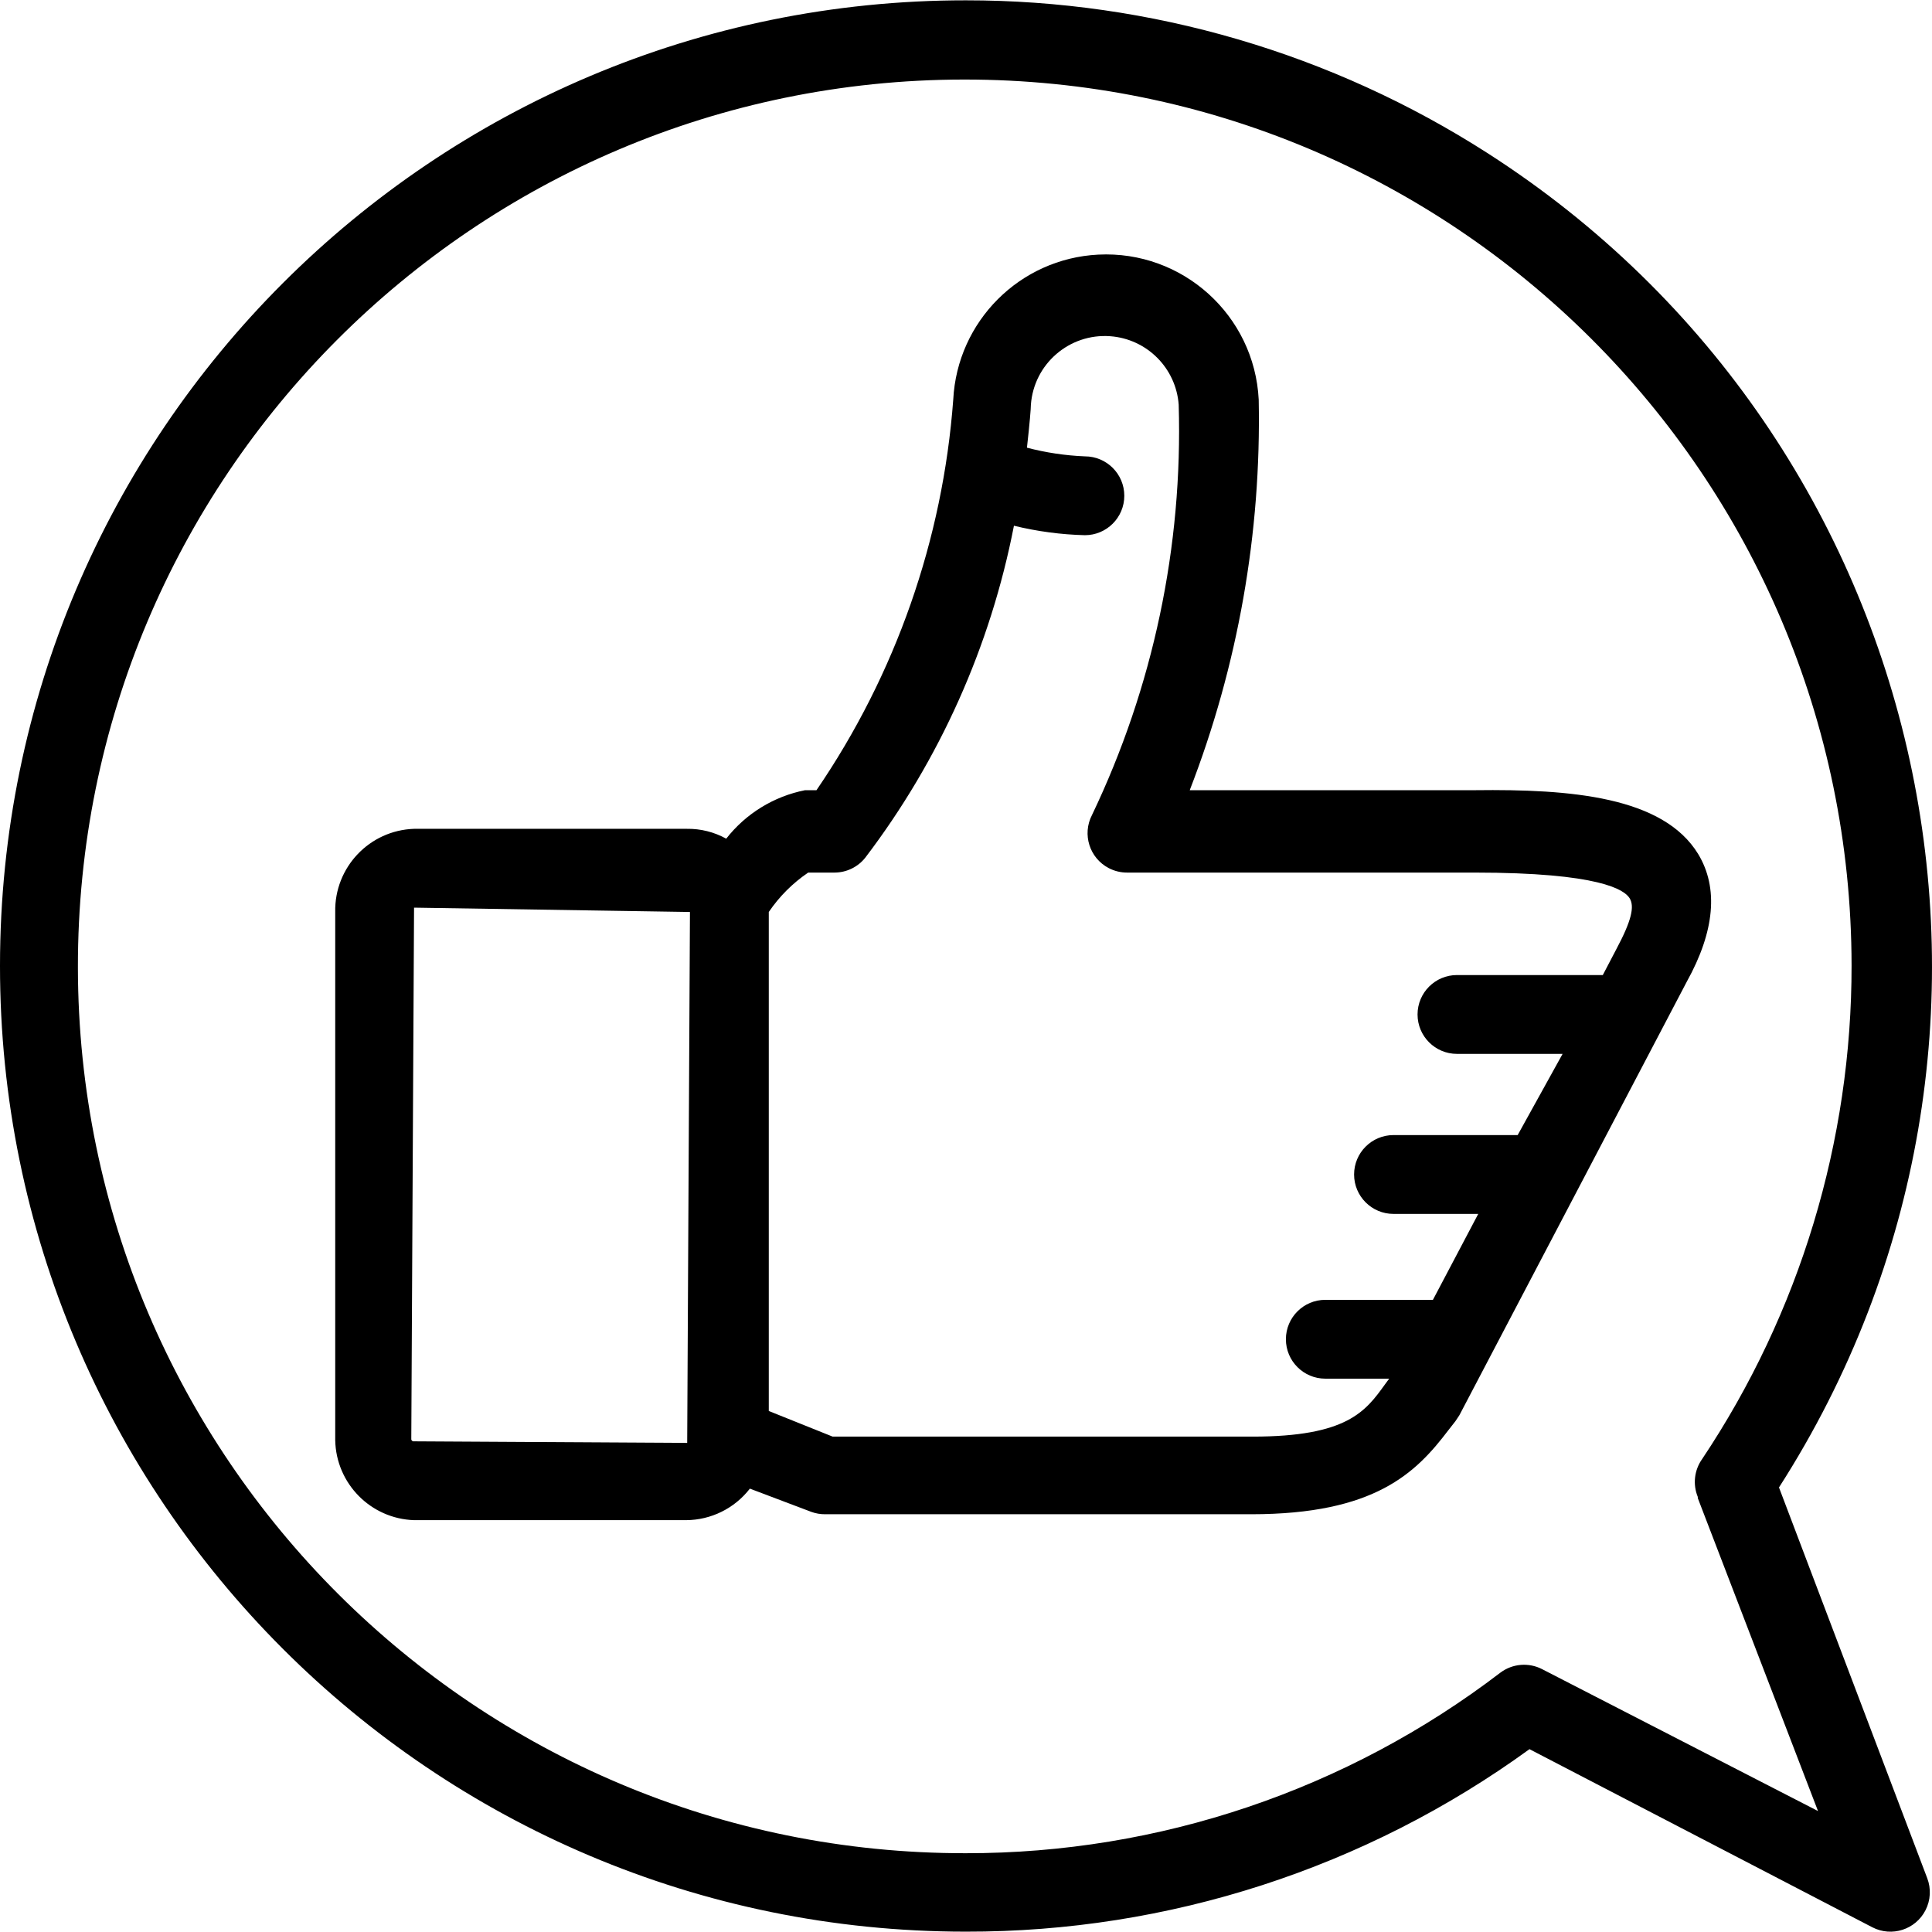
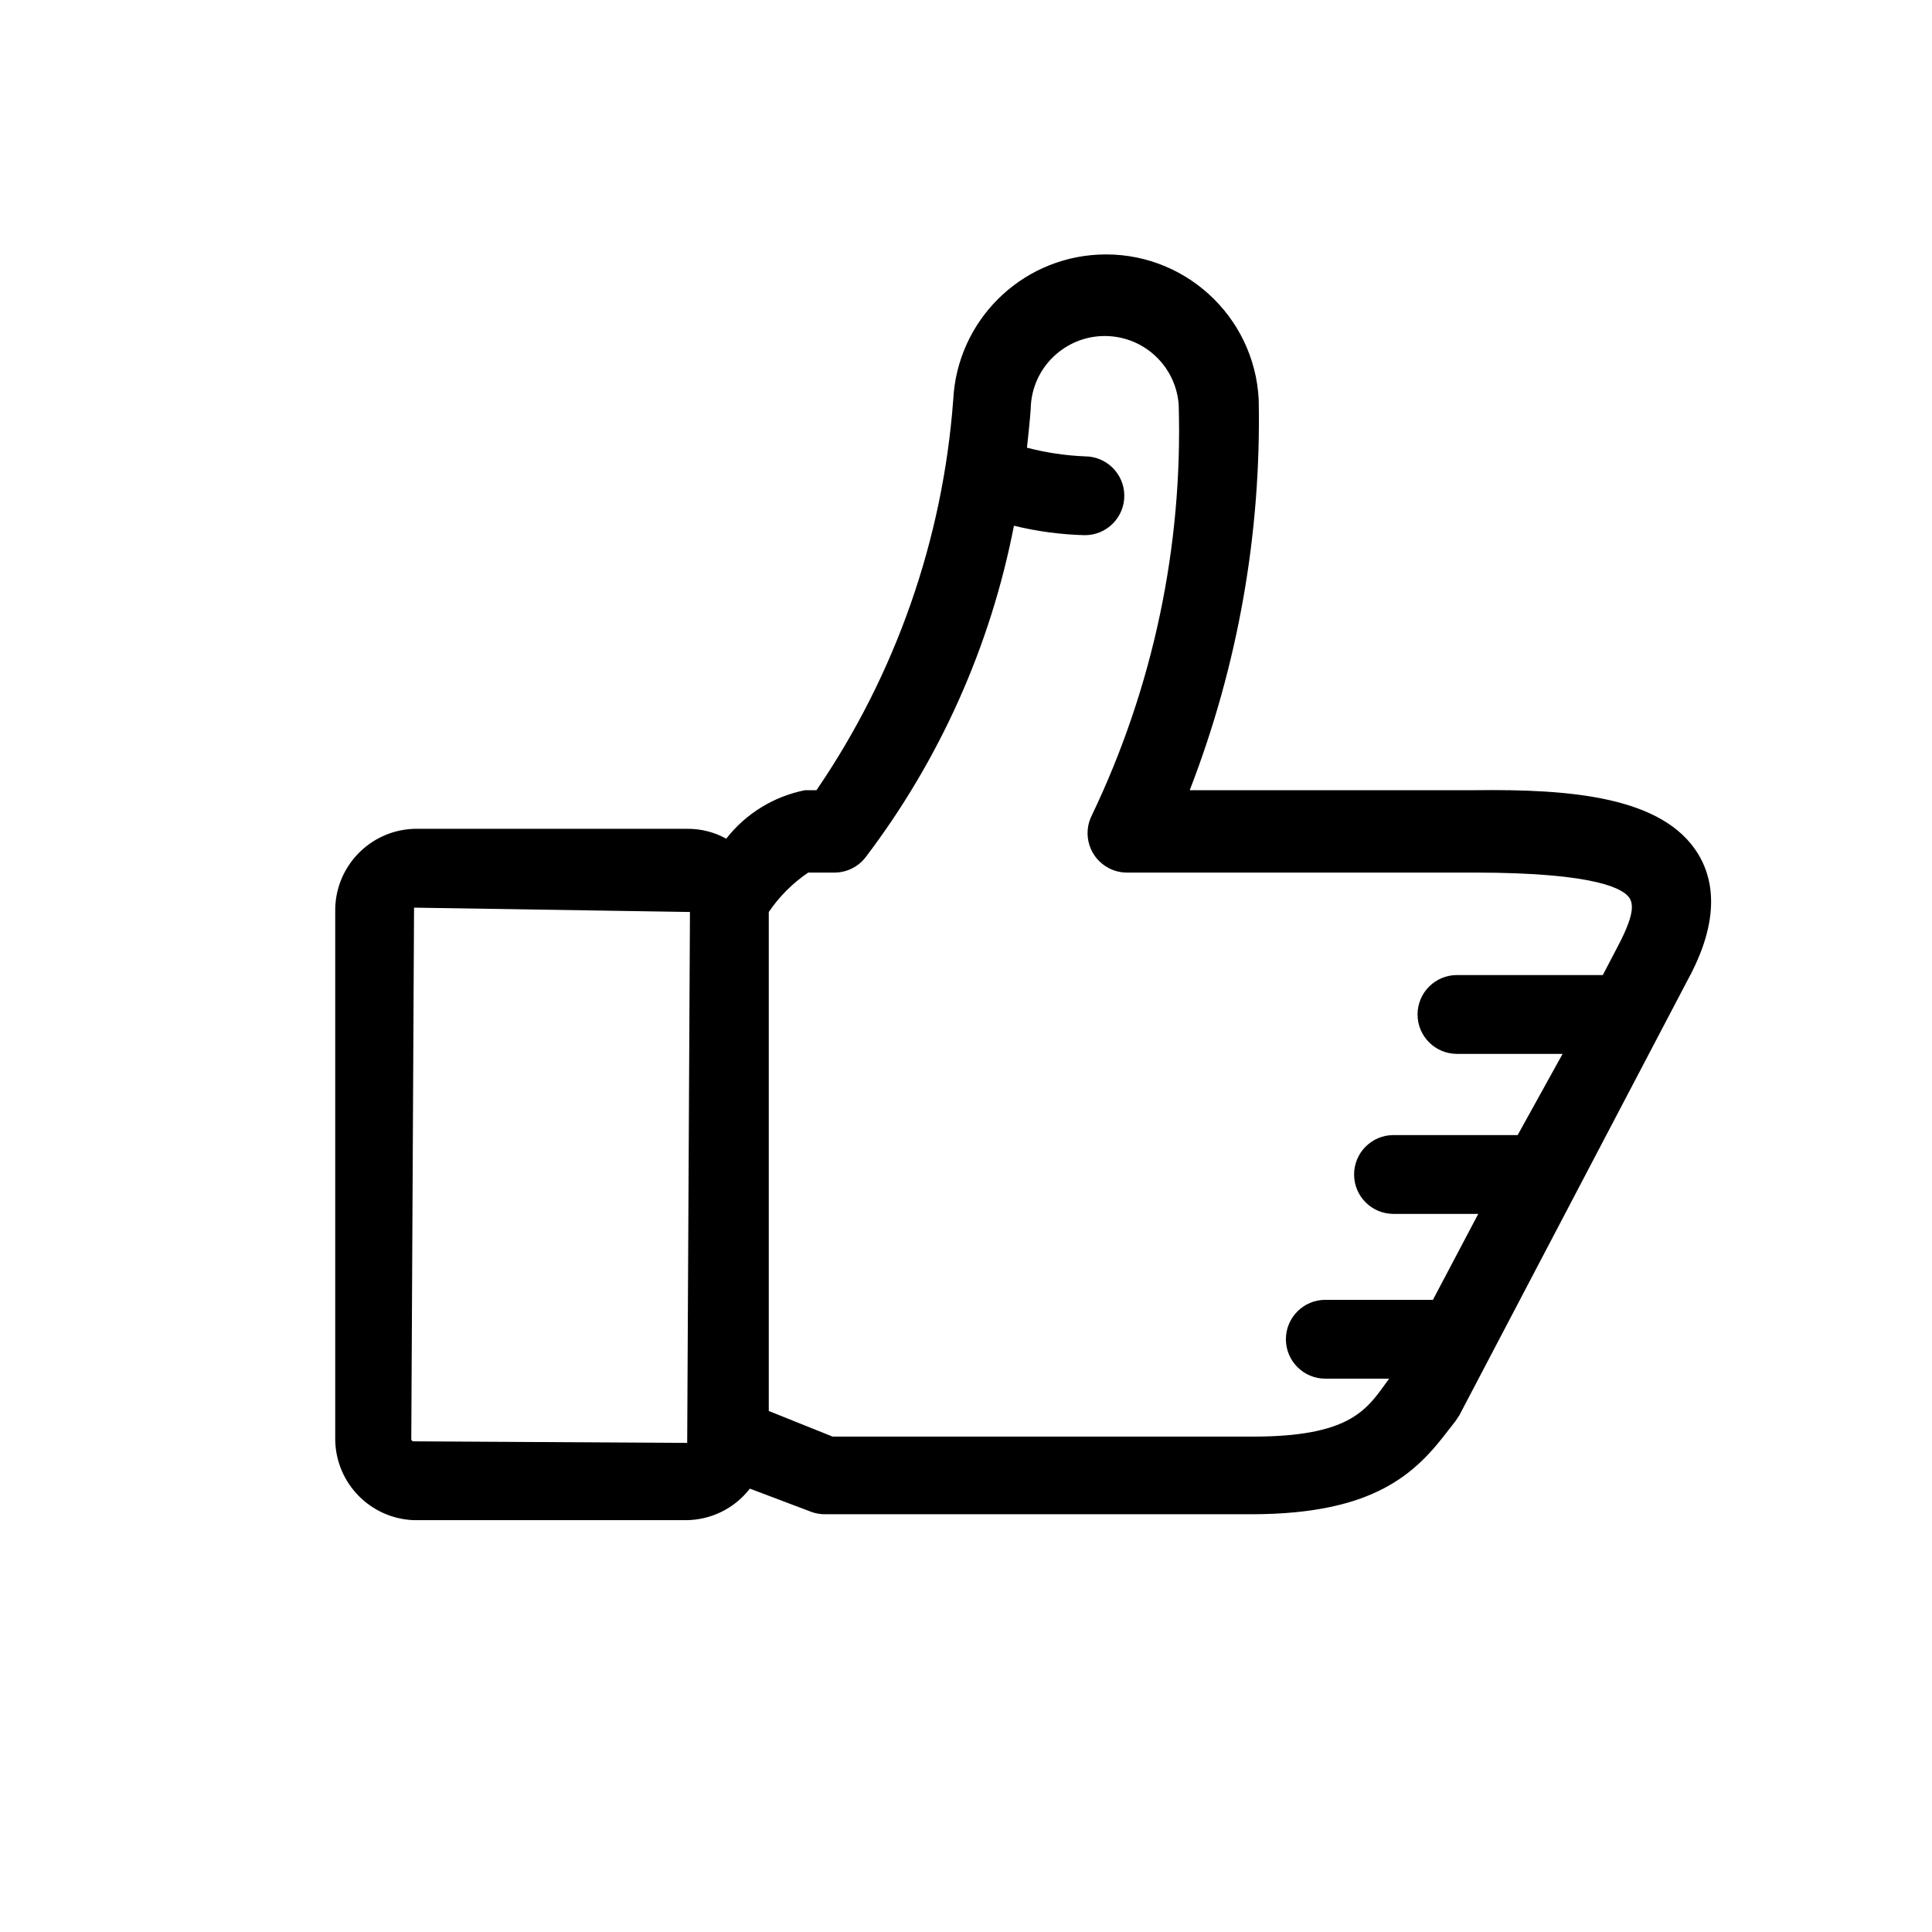
<svg xmlns="http://www.w3.org/2000/svg" version="1.1" id="Capa_1" x="0px" y="0px" viewBox="0 0 392.136 392.136" style="enable-background:new 0 0 392.136 392.136;" xml:space="preserve">
  <g>
    <g>
-       <path d="M361.079,301.905c58.454-91.108,31.982-212.353-59.126-270.806C270.349,10.822,233.587,0.05,196.039,0.065v0    C87.791,0.043,0.021,87.778,0,196.026c-0.021,108.248,87.714,196.017,195.961,196.039c0.026,0,0.052,0,0.077,0    c41.094,0.081,81.152-12.889,114.4-37.04l69.6,36.16c3.929,2.021,8.752,0.473,10.773-3.456c1.045-2.032,1.171-4.413,0.347-6.544    L361.079,301.905z M312.999,338.785c-2.73-1.408-6.026-1.128-8.48,0.72c-31.149,23.806-69.275,36.684-108.48,36.64    C96.627,376.27,15.937,295.782,15.812,196.371C15.687,96.96,96.175,16.27,195.586,16.145    c99.411-0.125,180.101,80.362,180.226,179.773c0.045,35.677-10.513,70.562-30.333,100.226c-1.593,2.239-1.925,5.139-0.88,7.68    v0.24l24.4,63.52L312.999,338.785z" />
-     </g>
+       </g>
  </g>
  <g>
    <g>
      <path d="M344.679,173.345c-7.12-11.68-25.92-13.2-45.28-12.96h-57.92c9.785-25.263,14.541-52.194,14-79.28    c-0.87-17.121-15.454-30.295-32.575-29.425c-15.904,0.808-28.616,13.521-29.425,29.425c-2.111,28.41-11.687,55.759-27.76,79.28    h-2.32c-6.34,1.256-12.019,4.748-16,9.84c-2.446-1.354-5.204-2.044-8-2h-55.36c-9.052,0.305-16.18,7.825-16,16.88v107.2    c0.165,8.807,7.196,15.944,16,16.24h55.2c5.075-0.024,9.856-2.385,12.96-6.4l12.48,4.72c0.897,0.326,1.846,0.488,2.8,0.48h86.48    c25.12,0,33.44-8.4,40-17.04l1.44-1.84l0.8-1.2l46.16-88C348.039,189.025,348.839,180.225,344.679,173.345z M139.479,292.865    l-55.44-0.32c-0.261,0.049-0.511-0.123-0.56-0.384c-0.011-0.058-0.011-0.118,0-0.176l0.56-107.76l56,0.88L139.479,292.865z     M328.039,192.705l-2.72,5.2h-29.6c-4.418,0-8,3.582-8,8s3.582,8,8,8h21.44l-9.12,16.48h-25.2c-4.418,0-8,3.582-8,8s3.582,8,8,8    h17.2l-9.2,17.44h-21.84c-4.418,0-8,3.582-8,8s3.582,8,8,8h12.96l-0.88,1.2c-3.92,5.44-7.68,10.56-26.8,10.56h-0.24h-85.04    l-12.96-5.2v-101.28c2.137-3.149,4.851-5.863,8-8h5.36c2.434-0.011,4.731-1.13,6.24-3.04c15.085-19.844,25.404-42.891,30.16-67.36    c4.717,1.154,9.545,1.798,14.4,1.92c4.418,0,8-3.582,8-8s-3.582-8-8-8c-3.972-0.163-7.915-0.753-11.76-1.76    c0.56-4.96,0.8-8,0.8-8.72c0.605-8.284,7.812-14.509,16.096-13.904c7.442,0.544,13.36,6.462,13.904,13.904    c0.851,28.766-5.183,57.318-17.6,83.28c-2.032,3.923-0.5,8.751,3.423,10.783c1.142,0.592,2.41,0.899,3.697,0.897h70.48    c25.52,0,30.48,3.52,31.52,5.2S331.159,186.865,328.039,192.705z" />
    </g>
  </g>
  <g>
</g>
  <g>
</g>
  <g>
</g>
  <g>
</g>
  <g>
</g>
  <g>
</g>
  <g>
</g>
  <g>
</g>
  <g>
</g>
  <g>
</g>
  <g>
</g>
  <g>
</g>
  <g>
</g>
  <g>
</g>
  <g>
</g>
</svg>